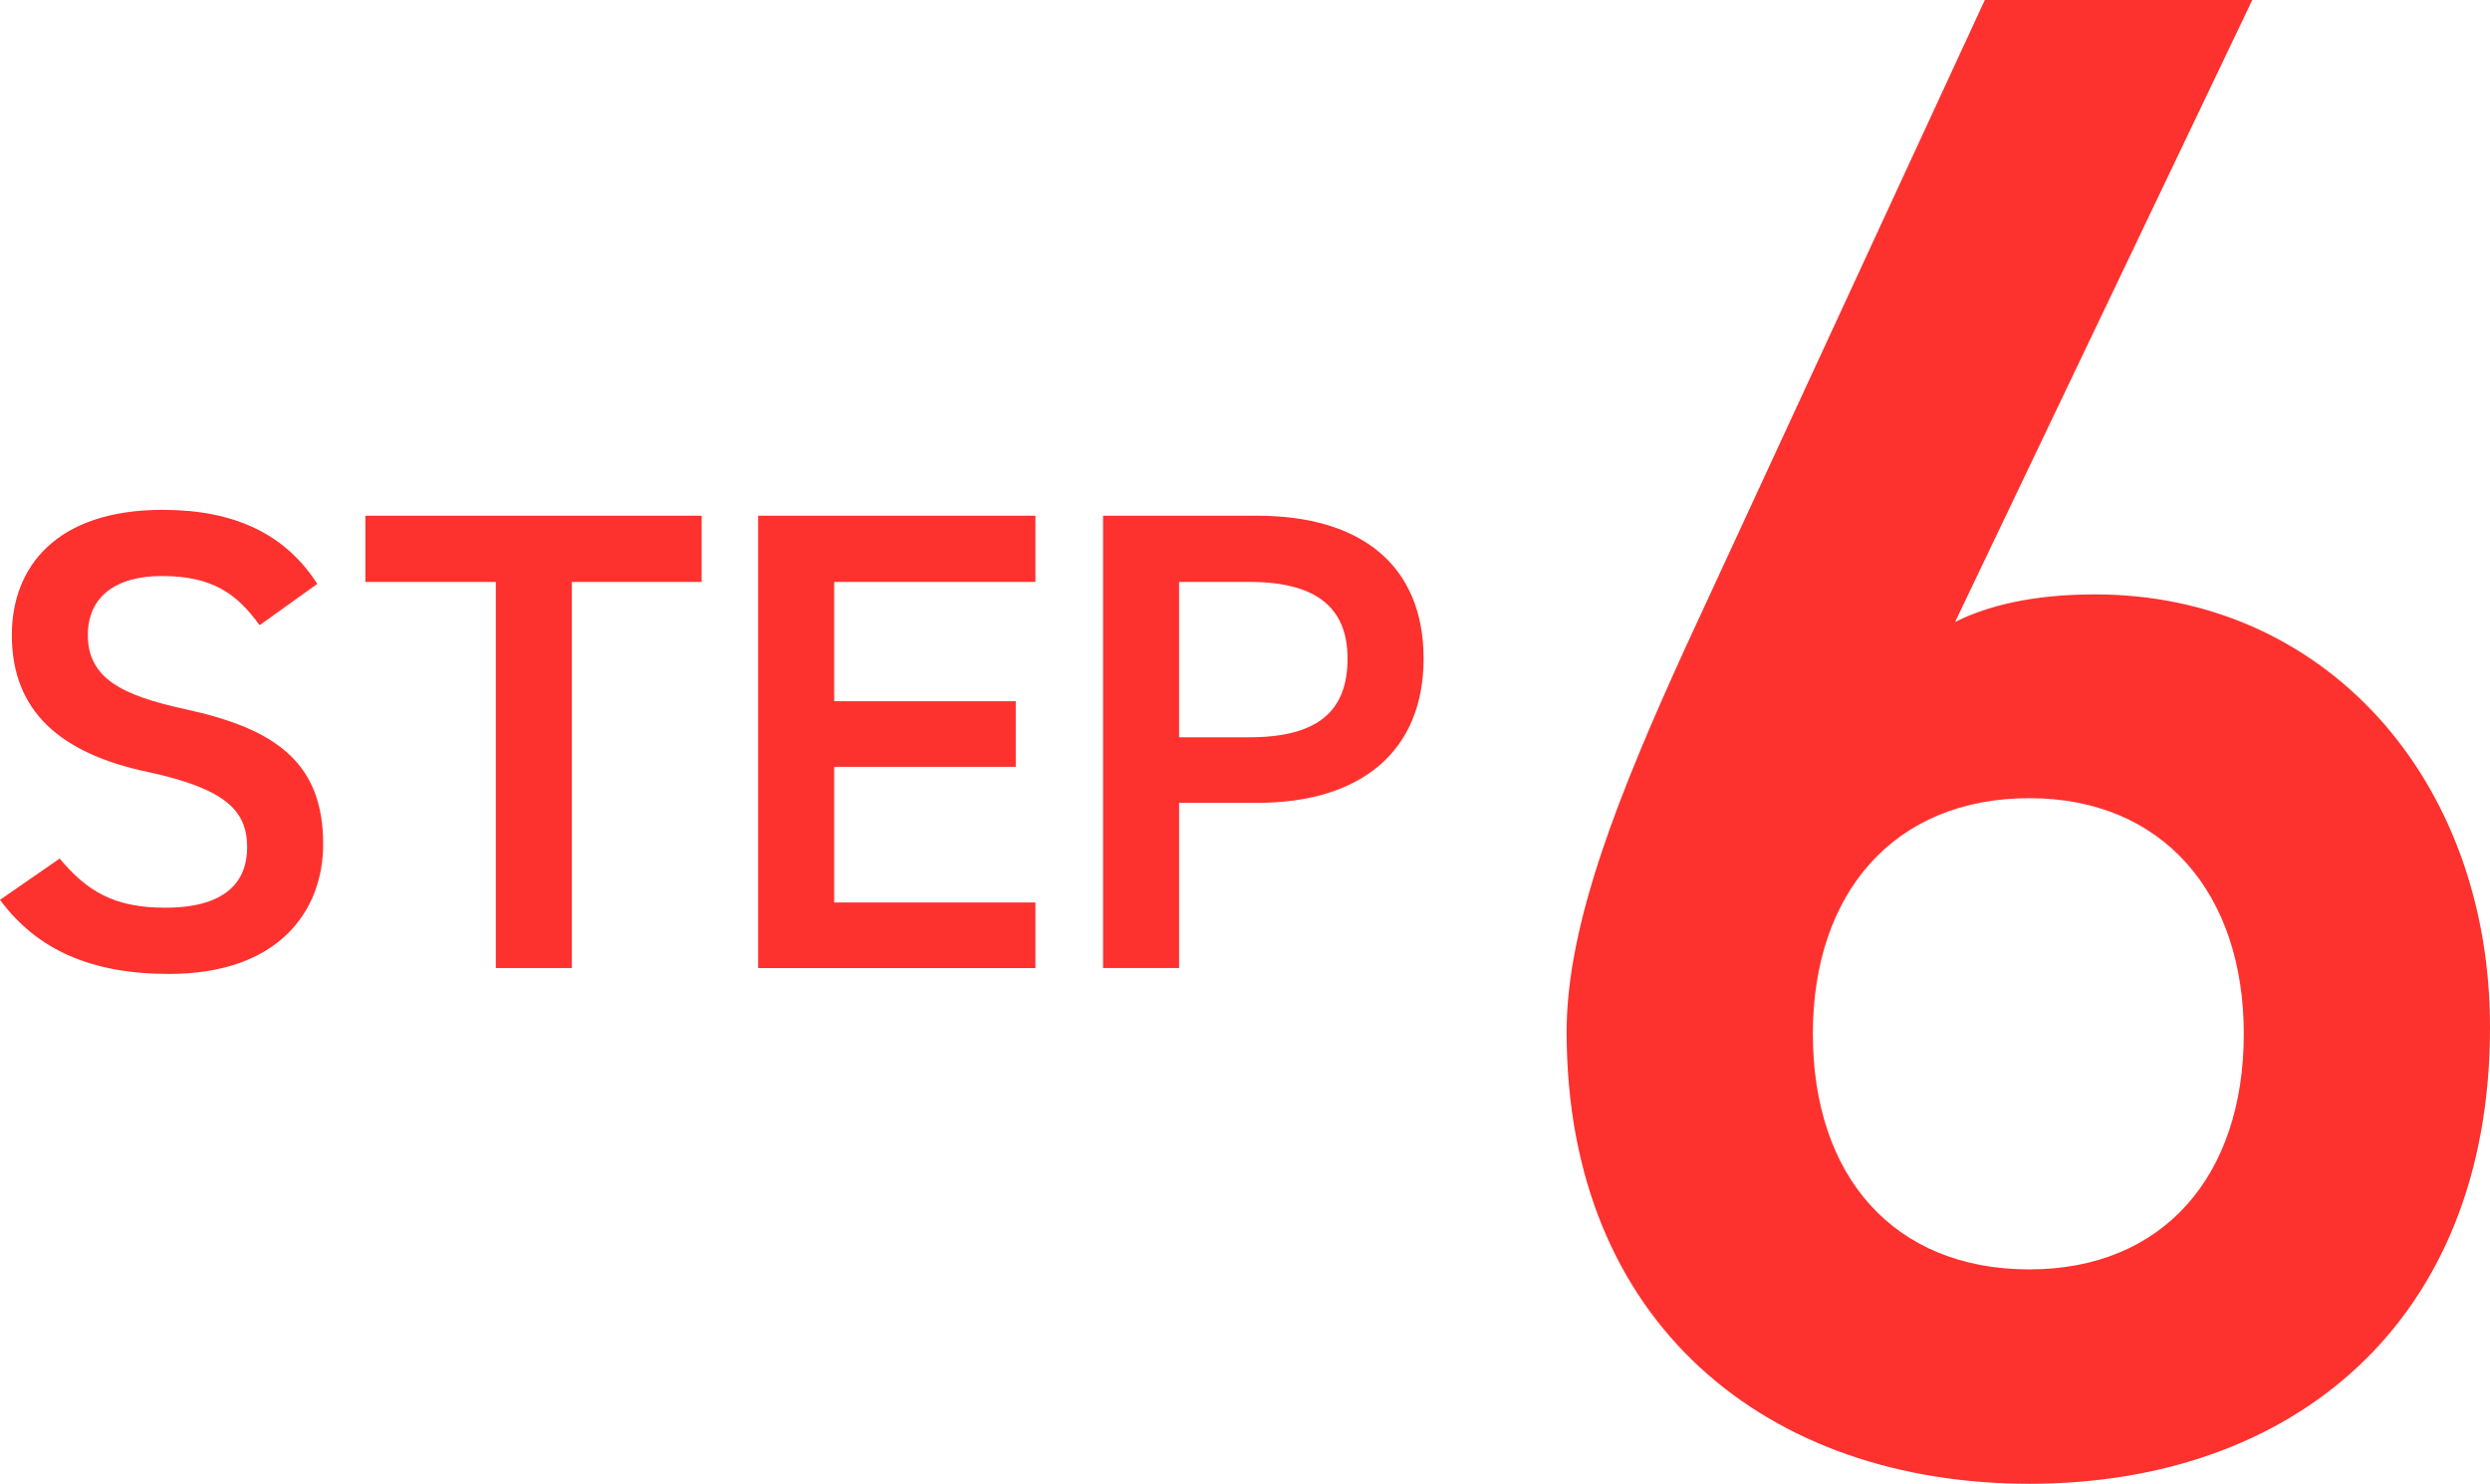
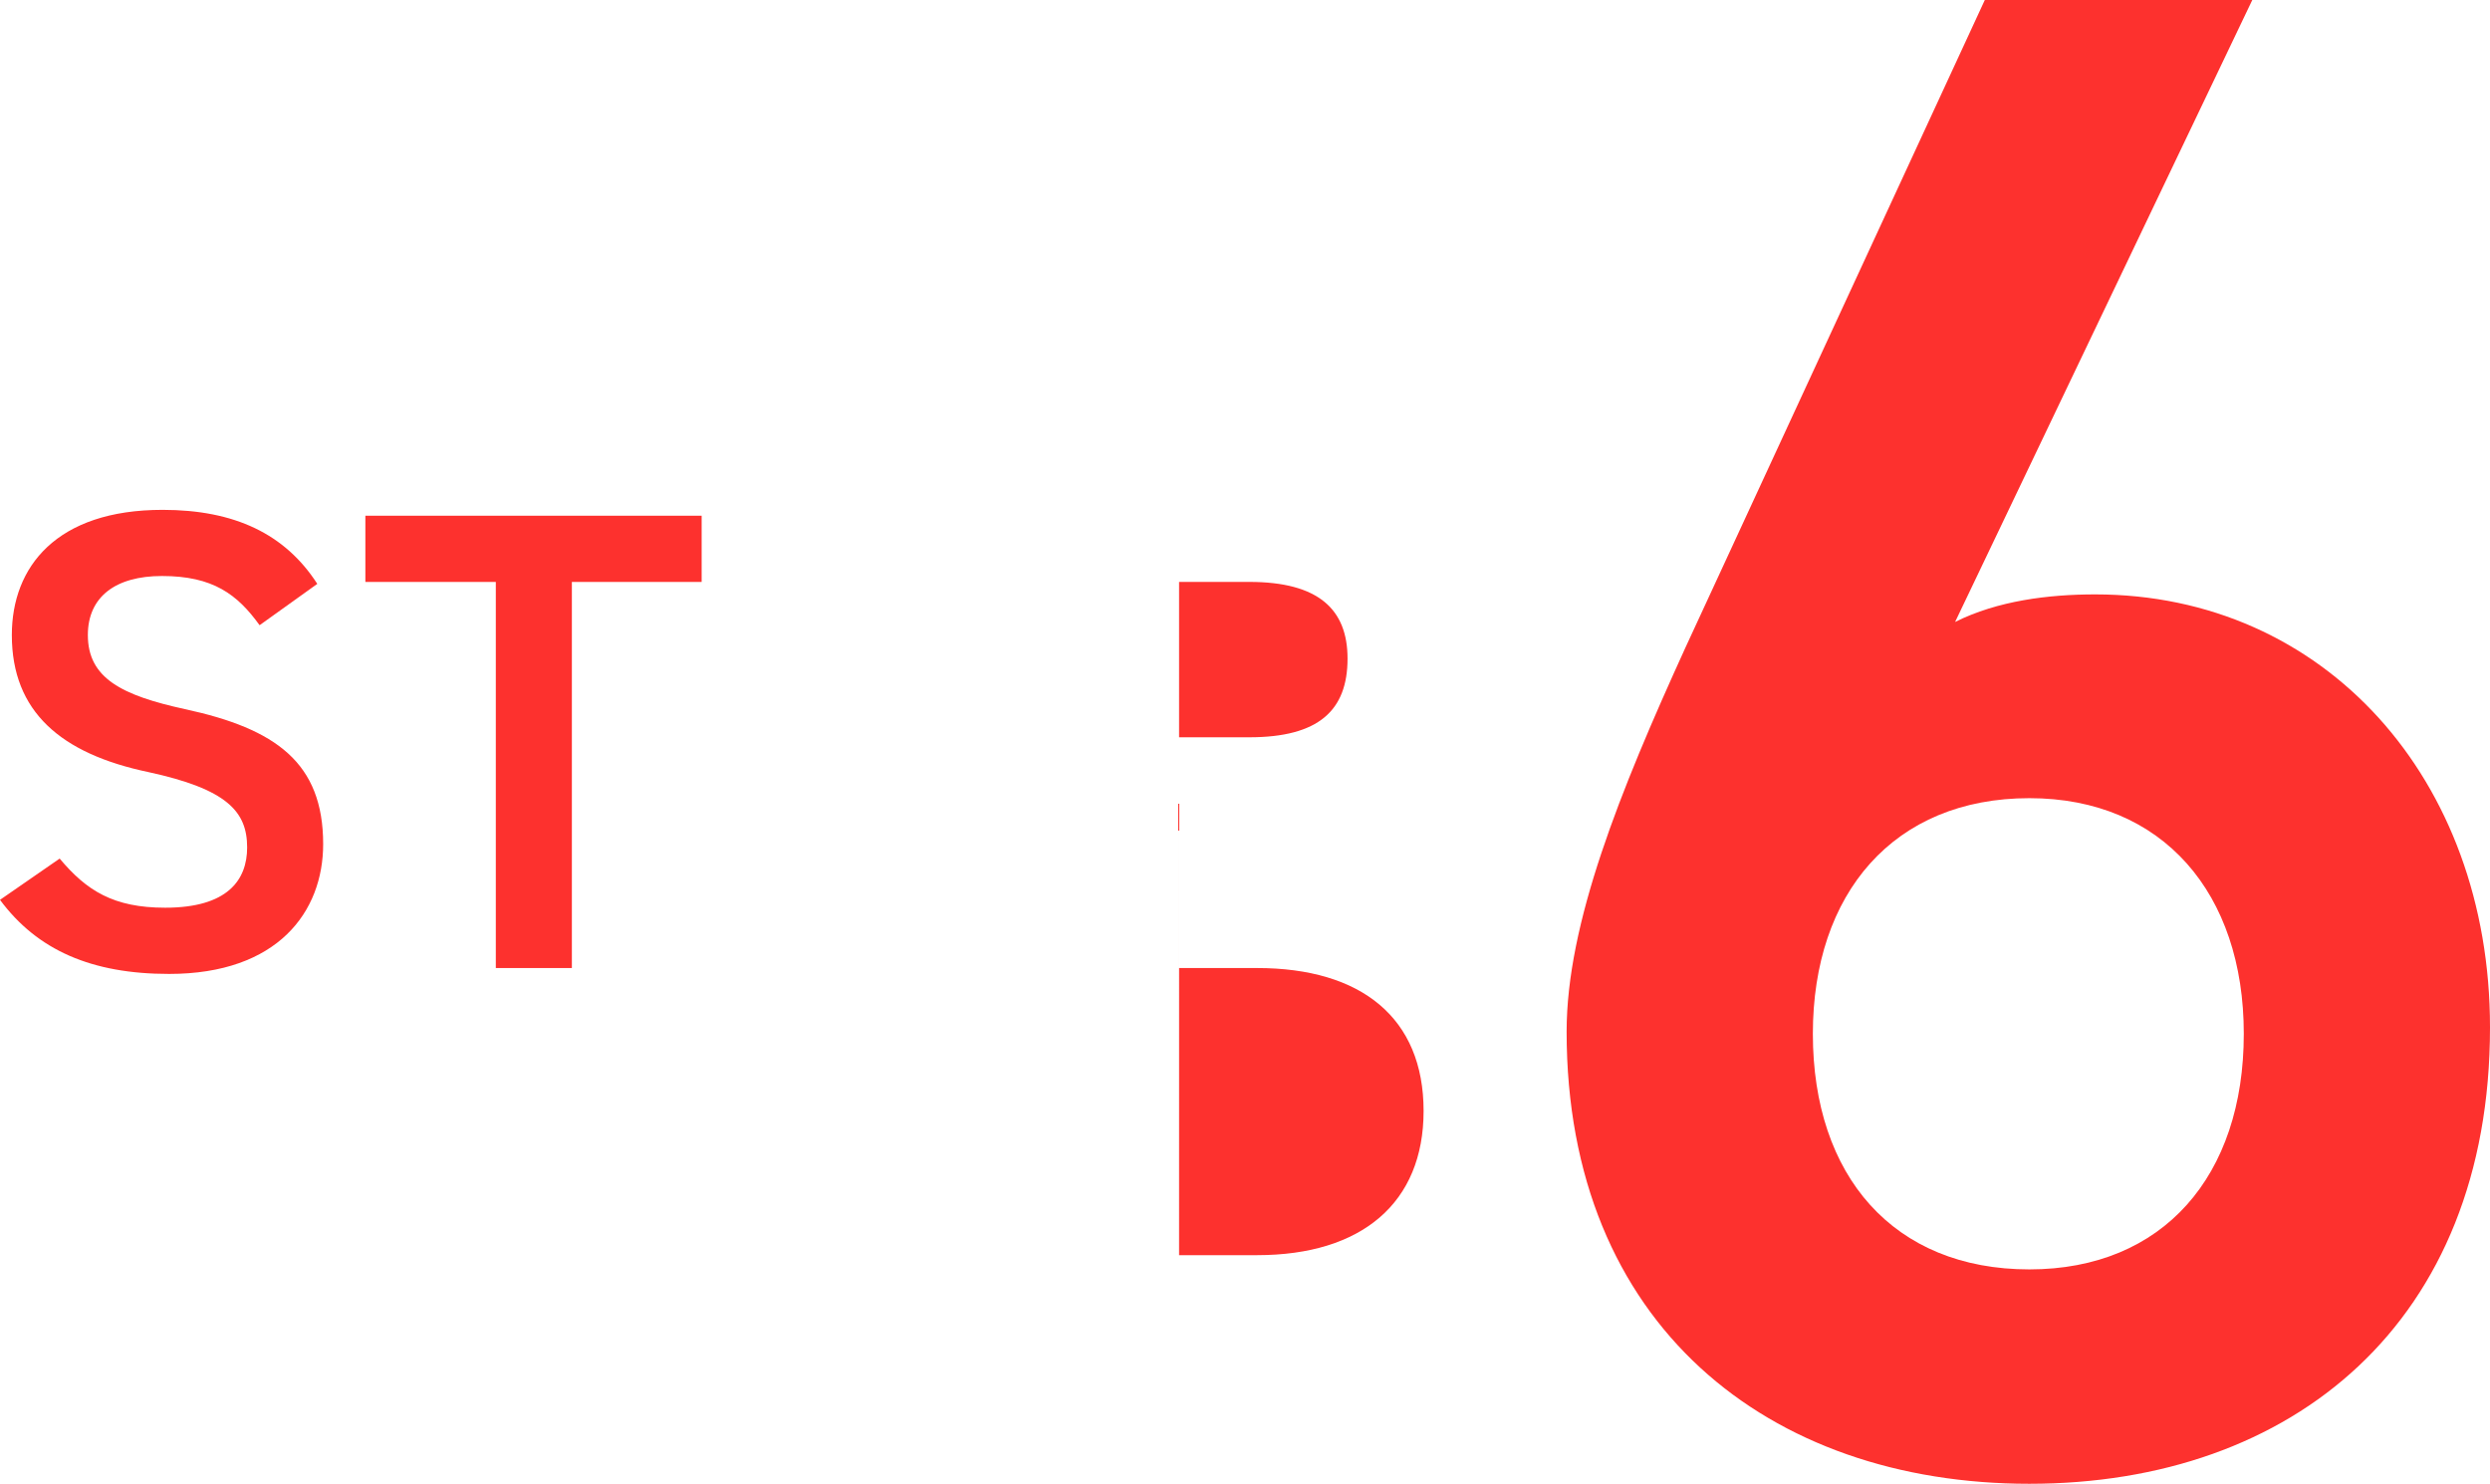
<svg xmlns="http://www.w3.org/2000/svg" id="_レイヤー_1" version="1.1" viewBox="0 0 79.755 47.527">
  <defs>
    <style>
      .st0 {
        fill: #fd312e;
      }
    </style>
  </defs>
  <path class="st0" d="M62.622,19.922c1.359-.68,2.991-.883,4.487-.883,7.343,0,12.646,5.914,12.646,13.869,0,9.451-6.323,14.619-14.754,14.619-8.363,0-14.822-5.1-14.822-14.482,0-3.467,1.7-7.684,3.808-12.307L63.574,0h8.567l-9.519,19.922ZM65.001,40.66c4.284,0,6.868-2.992,6.868-7.547,0-4.488-2.584-7.547-6.868-7.547-4.352,0-6.935,3.059-6.935,7.547,0,4.555,2.583,7.547,6.935,7.547Z" />
  <g>
    <path class="st0" d="M8.315,20.026c-.714-.988-1.491-1.576-3.128-1.576-1.491,0-2.373.672-2.373,1.891,0,1.385,1.092,1.932,3.107,2.373,2.918.629,4.43,1.721,4.43,4.324,0,2.162-1.449,4.158-4.934,4.158-2.478,0-4.22-.756-5.417-2.373l1.911-1.322c.861,1.027,1.722,1.574,3.38,1.574,1.995,0,2.625-.883,2.625-1.932,0-1.154-.651-1.869-3.17-2.414-2.792-.587-4.367-1.931-4.367-4.388,0-2.184,1.428-4.01,4.829-4.01,2.31,0,3.926.775,4.955,2.371,0,0-1.848,1.324-1.848,1.324Z" />
    <path class="st0" d="M22.474,16.519v2.121h-4.157v12.367h-2.436v-12.367h-4.178v-2.121h10.771Z" />
-     <path class="st0" d="M33.165,16.519v2.121h-6.446v3.822h5.816v2.1h-5.816v4.346h6.446v2.1h-8.881v-14.489s8.881,0,8.881,0Z" />
-     <path class="st0" d="M37.767,25.716v5.291h-2.436v-14.488h4.934c3.338,0,5.333,1.596,5.333,4.578,0,2.939-1.974,4.619-5.333,4.619h-2.499,0ZM40.013,23.616c2.226,0,3.149-.861,3.149-2.52,0-1.574-.924-2.457-3.149-2.457h-2.247v4.977h2.247Z" />
+     <path class="st0" d="M37.767,25.716v5.291h-2.436h4.934c3.338,0,5.333,1.596,5.333,4.578,0,2.939-1.974,4.619-5.333,4.619h-2.499,0ZM40.013,23.616c2.226,0,3.149-.861,3.149-2.52,0-1.574-.924-2.457-3.149-2.457h-2.247v4.977h2.247Z" />
  </g>
</svg>